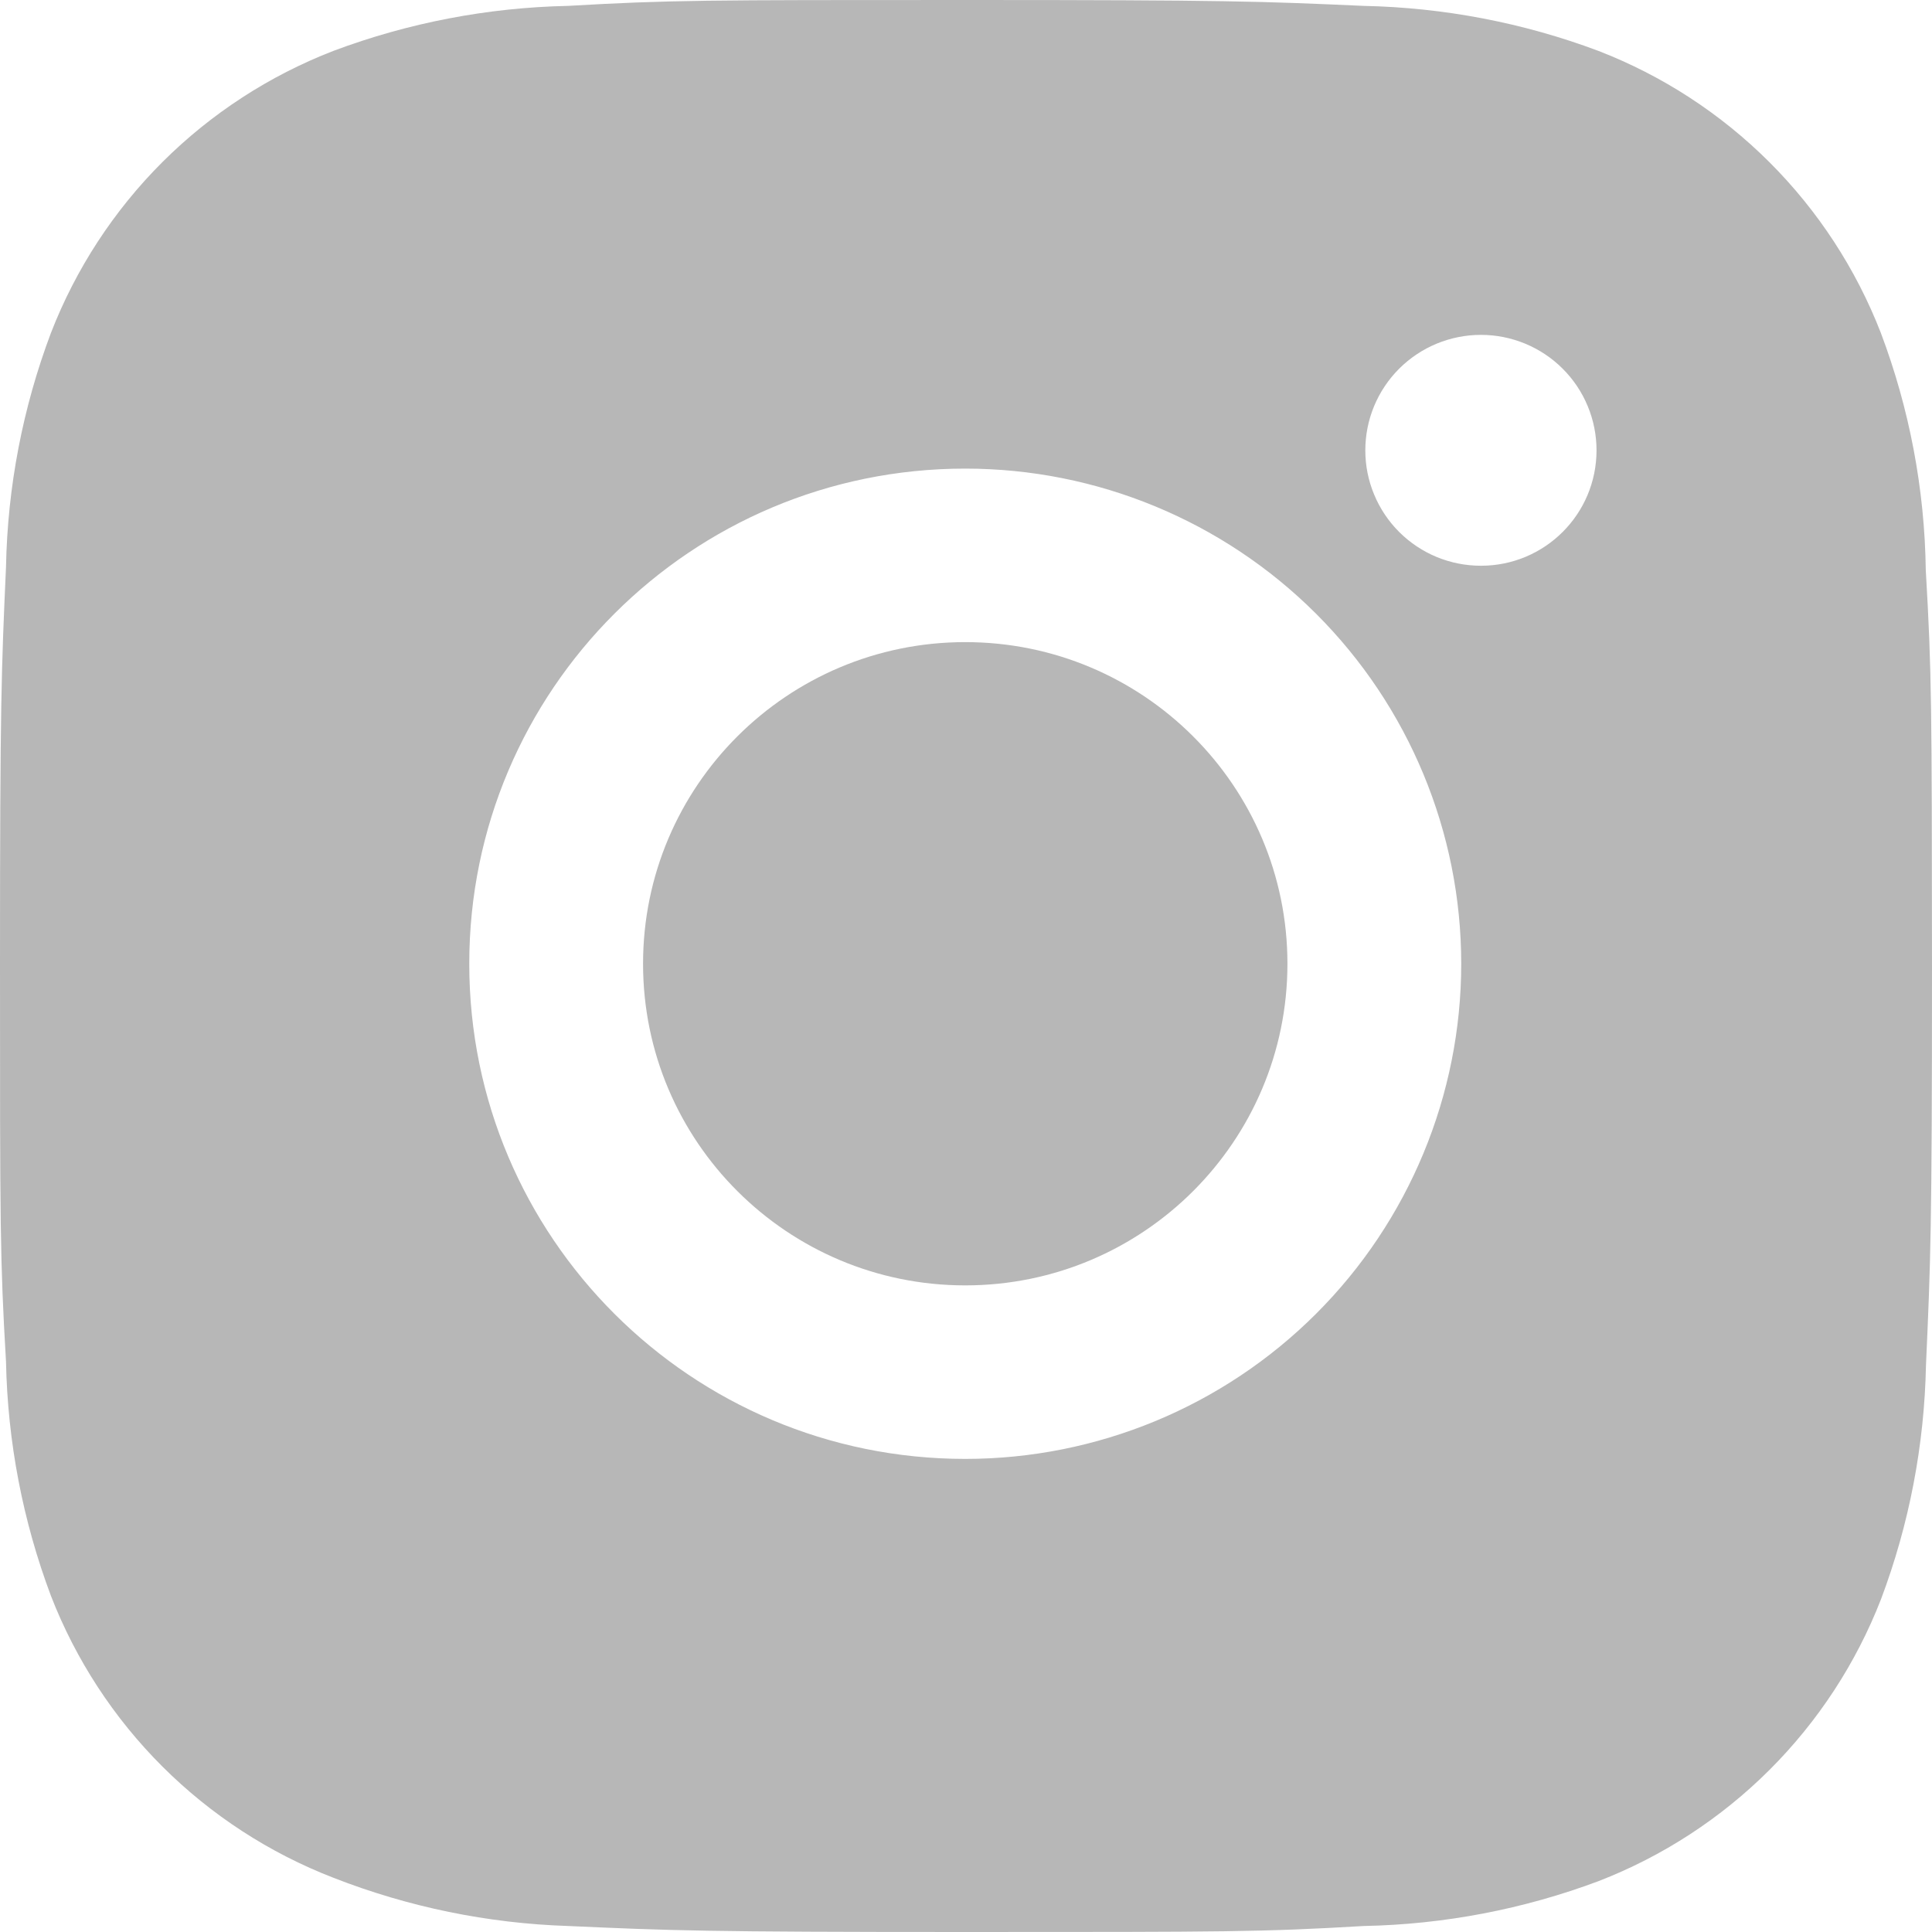
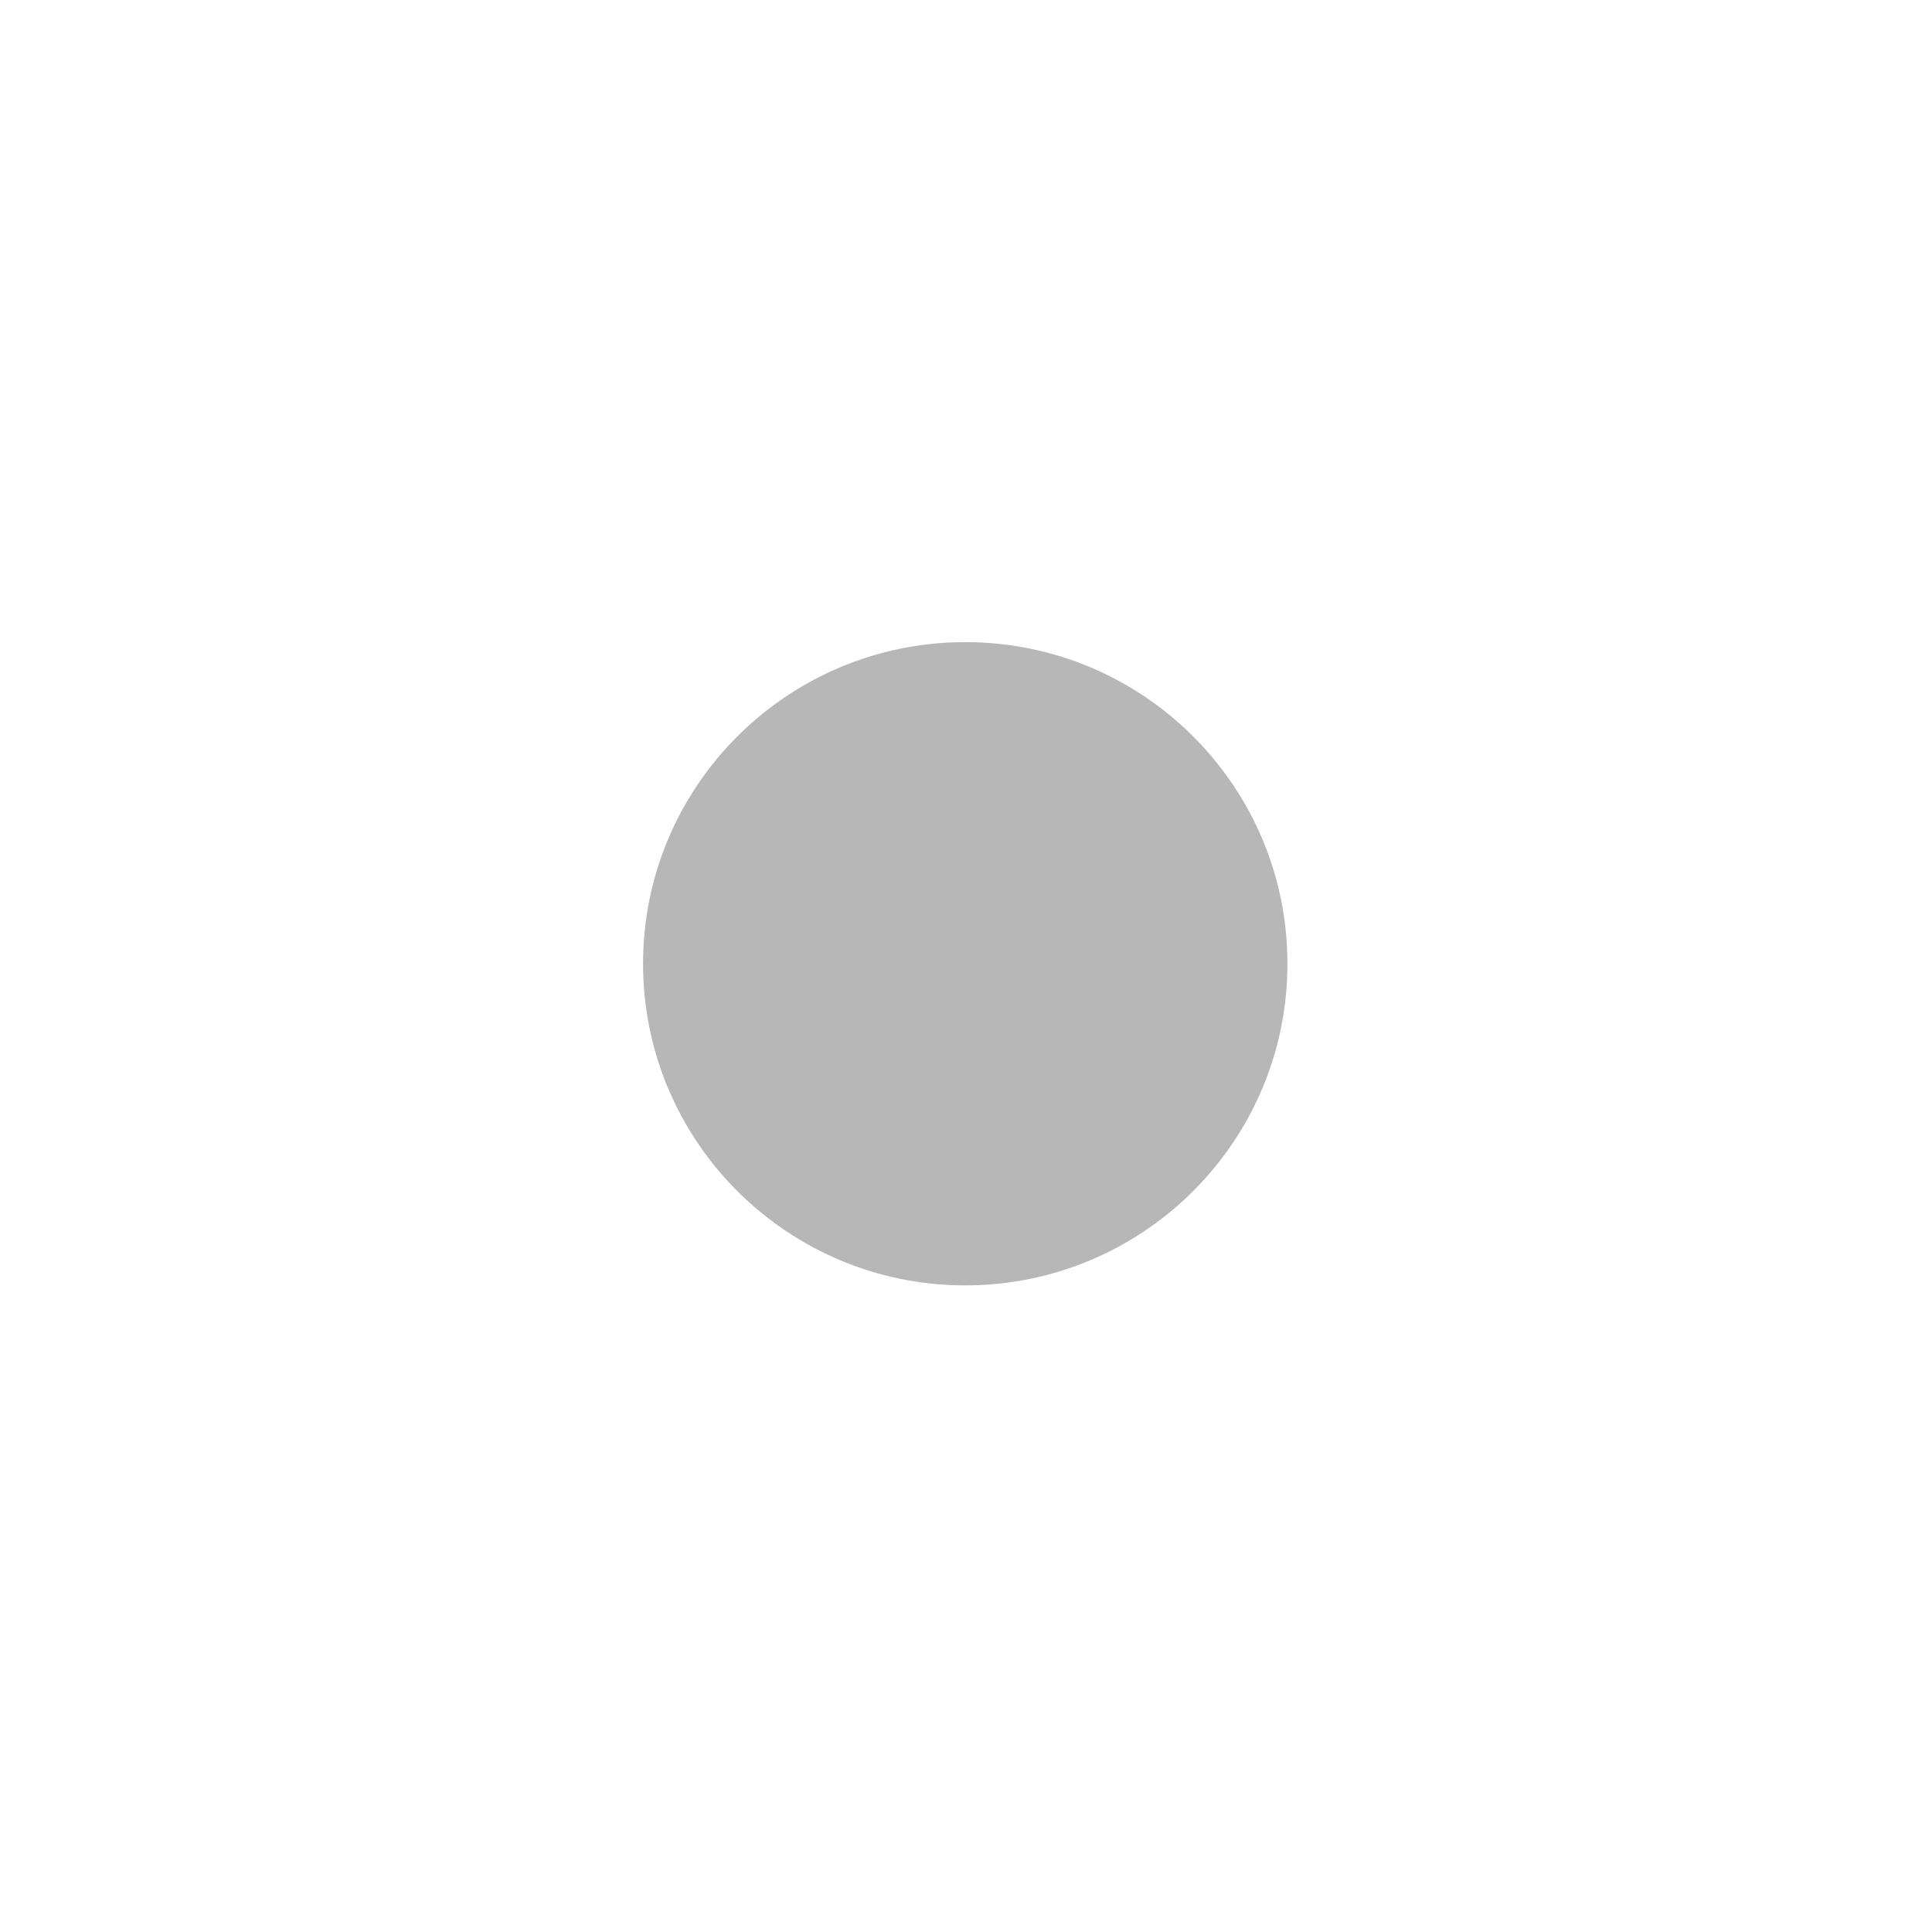
<svg xmlns="http://www.w3.org/2000/svg" width="64" height="64" viewBox="0 0 64 64" fill="none">
-   <path d="M63.794 18.89C63.758 16.203 63.254 13.542 62.305 11.027C61.481 8.906 60.224 6.98 58.613 5.371C57.002 3.763 55.072 2.507 52.947 1.685C50.461 0.753 47.834 0.25 45.178 0.195C41.759 0.043 40.675 0 31.996 0C23.318 0 22.205 2.38652e-07 18.811 0.195C16.157 0.25 13.531 0.754 11.046 1.685C8.921 2.507 6.991 3.762 5.379 5.37C3.768 6.979 2.511 8.906 1.688 11.027C0.753 13.508 0.249 16.13 0.199 18.78C0.046 22.197 0 23.279 0 31.943C0 40.608 -2.98315e-08 41.715 0.199 45.107C0.252 47.761 0.753 50.379 1.688 52.866C2.512 54.987 3.77 56.913 5.382 58.521C6.994 60.129 8.924 61.384 11.049 62.205C13.528 63.174 16.154 63.714 18.815 63.801C22.237 63.954 23.321 64 32 64C40.679 64 41.791 64 45.185 63.801C47.841 63.749 50.468 63.246 52.954 62.315C55.078 61.492 57.008 60.236 58.619 58.628C60.23 57.019 61.488 55.093 62.312 52.973C63.247 50.489 63.748 47.87 63.801 45.213C63.954 41.8 64 40.718 64 32.05C63.993 23.385 63.993 22.285 63.794 18.89ZM31.975 48.328C22.898 48.328 15.545 40.987 15.545 31.925C15.545 22.864 22.898 15.523 31.975 15.523C36.333 15.523 40.512 17.251 43.593 20.327C46.674 23.403 48.405 27.575 48.405 31.925C48.405 36.276 46.674 40.448 43.593 43.524C40.512 46.6 36.333 48.328 31.975 48.328ZM49.059 18.741C48.556 18.741 48.057 18.643 47.592 18.451C47.127 18.259 46.705 17.977 46.349 17.622C45.993 17.266 45.711 16.845 45.519 16.38C45.326 15.916 45.227 15.418 45.228 14.916C45.228 14.414 45.327 13.917 45.519 13.453C45.712 12.989 45.994 12.568 46.349 12.213C46.705 11.858 47.127 11.576 47.592 11.384C48.056 11.192 48.554 11.093 49.057 11.093C49.56 11.093 50.058 11.192 50.523 11.384C50.987 11.576 51.41 11.858 51.765 12.213C52.121 12.568 52.403 12.989 52.595 13.453C52.788 13.917 52.887 14.414 52.887 14.916C52.887 17.031 51.174 18.741 49.059 18.741Z" fill="#B7B7B7" />
-   <path d="M31.975 42.58C37.869 42.58 42.648 37.81 42.648 31.925C42.648 26.041 37.869 21.271 31.975 21.271C26.081 21.271 21.302 26.041 21.302 31.925C21.302 37.81 26.081 42.58 31.975 42.58Z" fill="#B7B7B7" />
+   <path d="M31.975 42.58C37.869 42.58 42.648 37.81 42.648 31.925C42.648 26.041 37.869 21.271 31.975 21.271C26.081 21.271 21.302 26.041 21.302 31.925C21.302 37.81 26.081 42.58 31.975 42.58" fill="#B7B7B7" />
</svg>